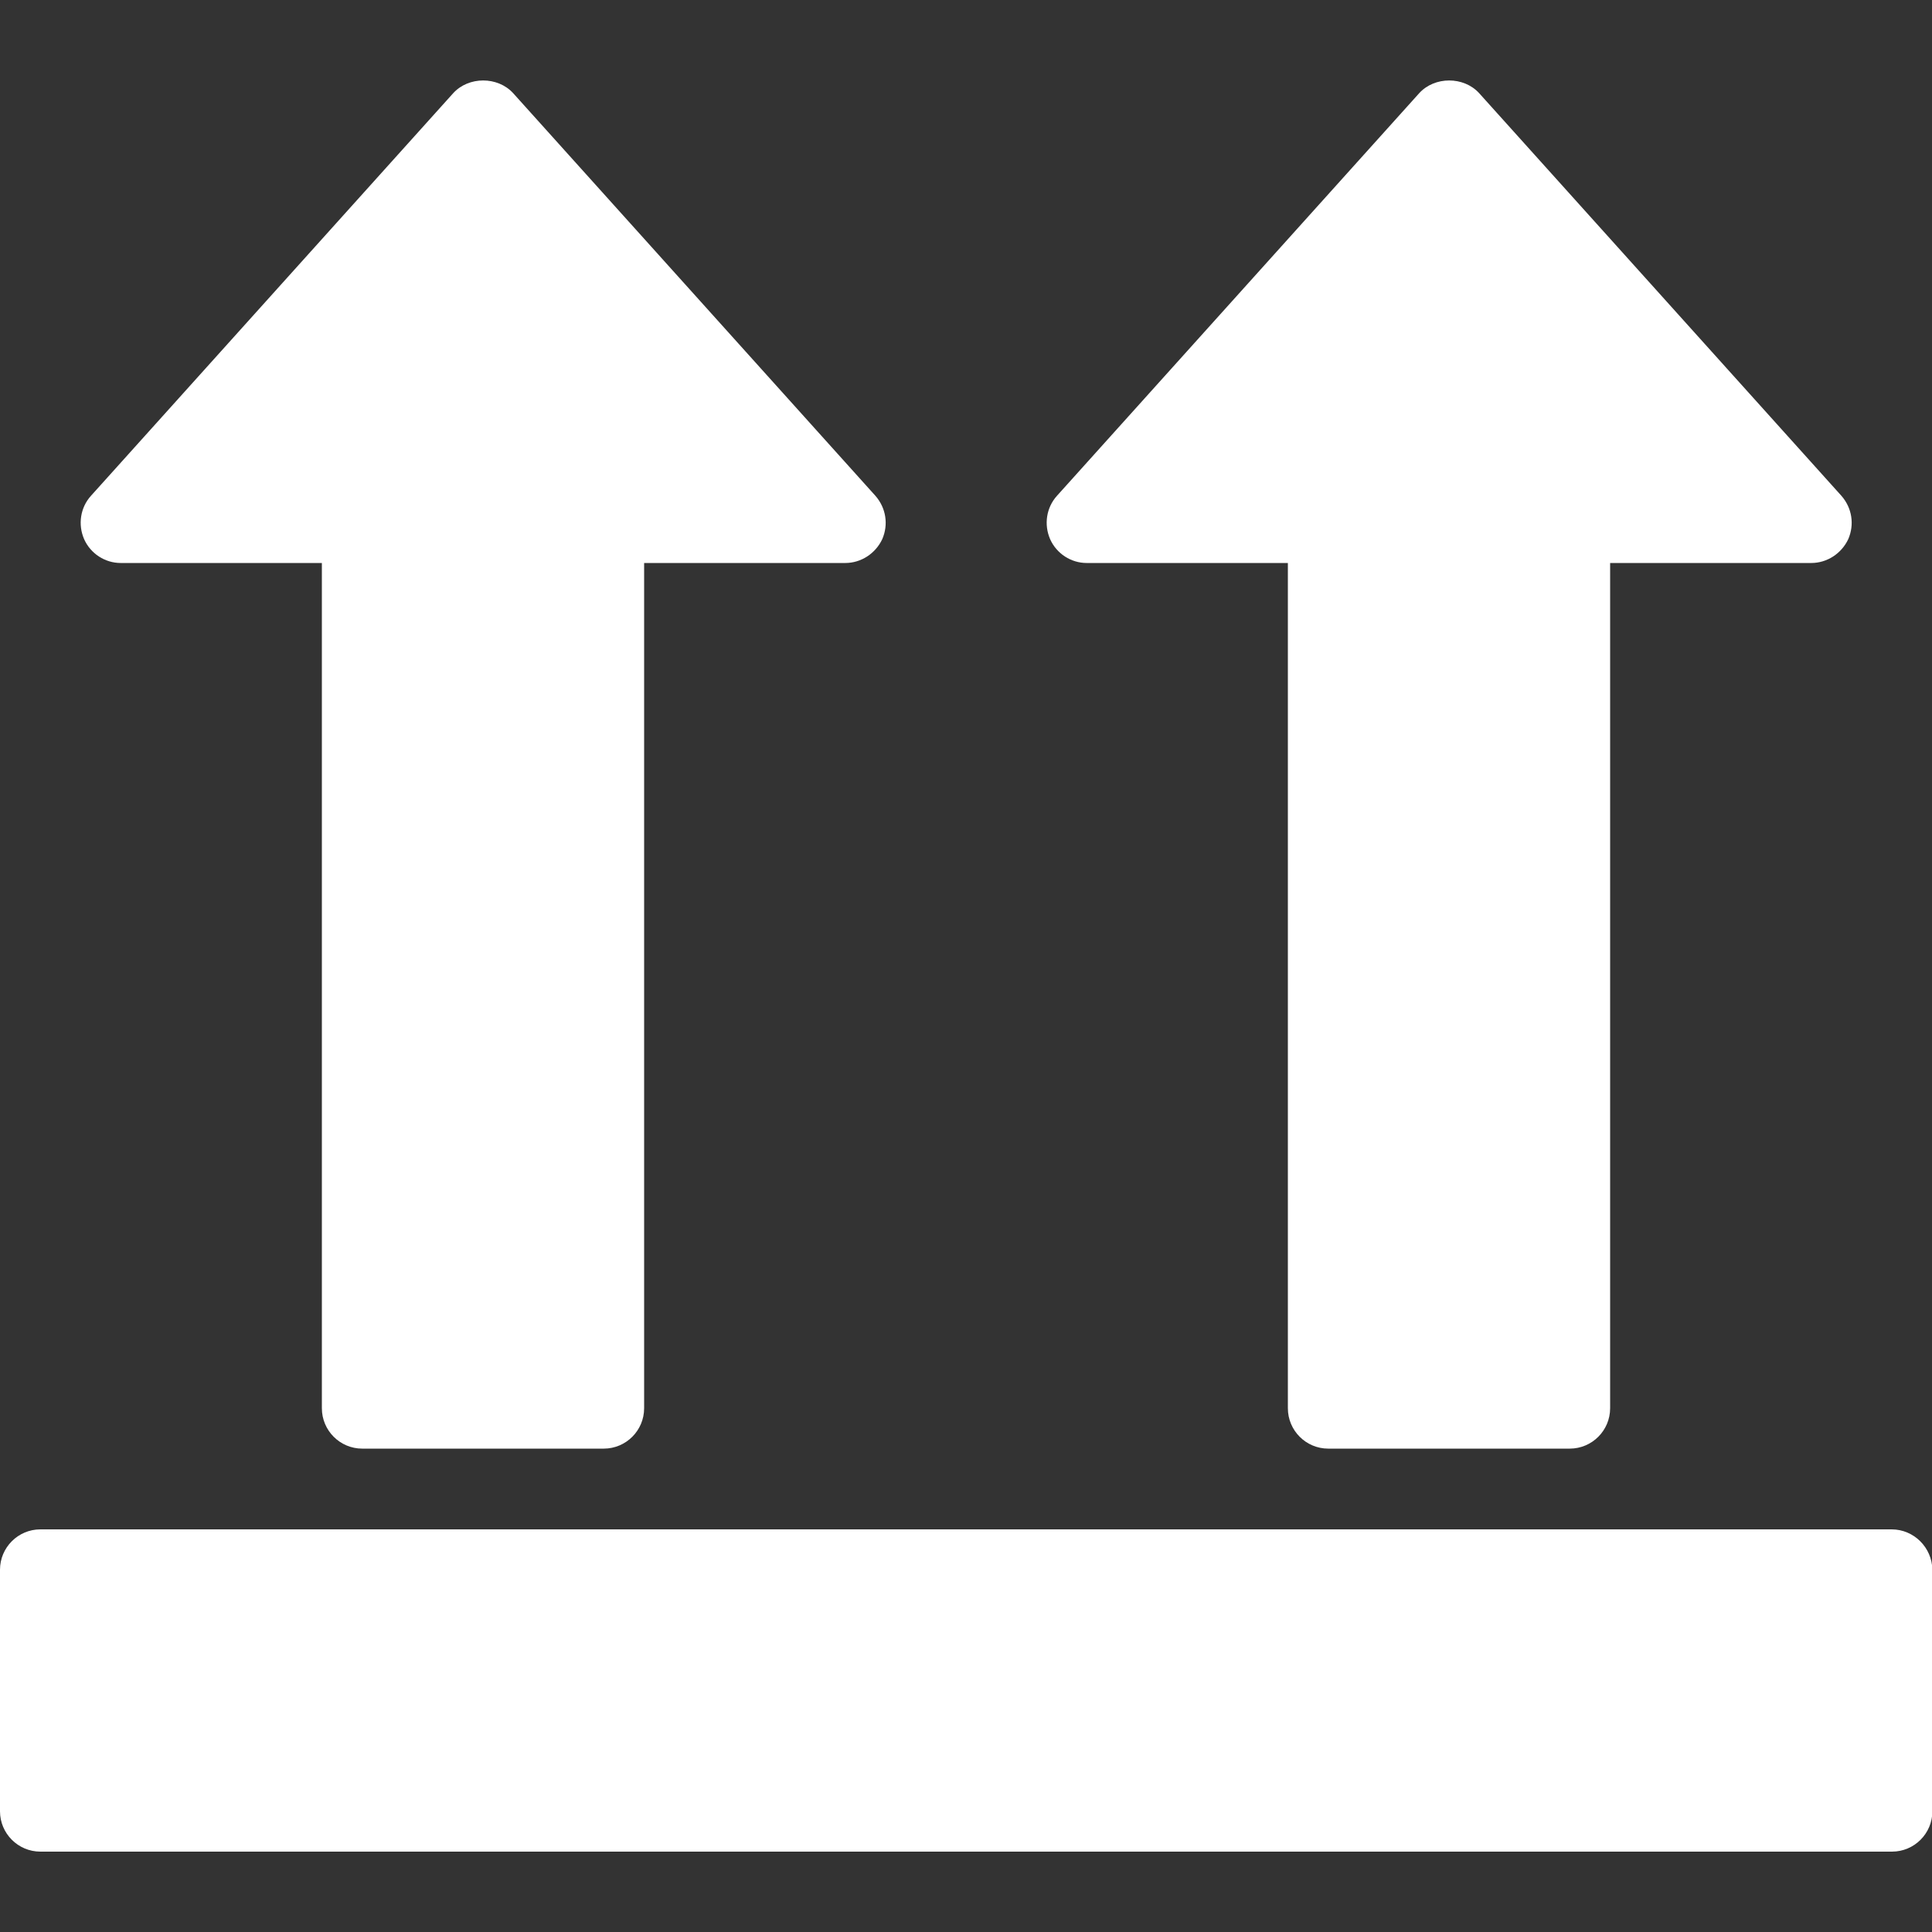
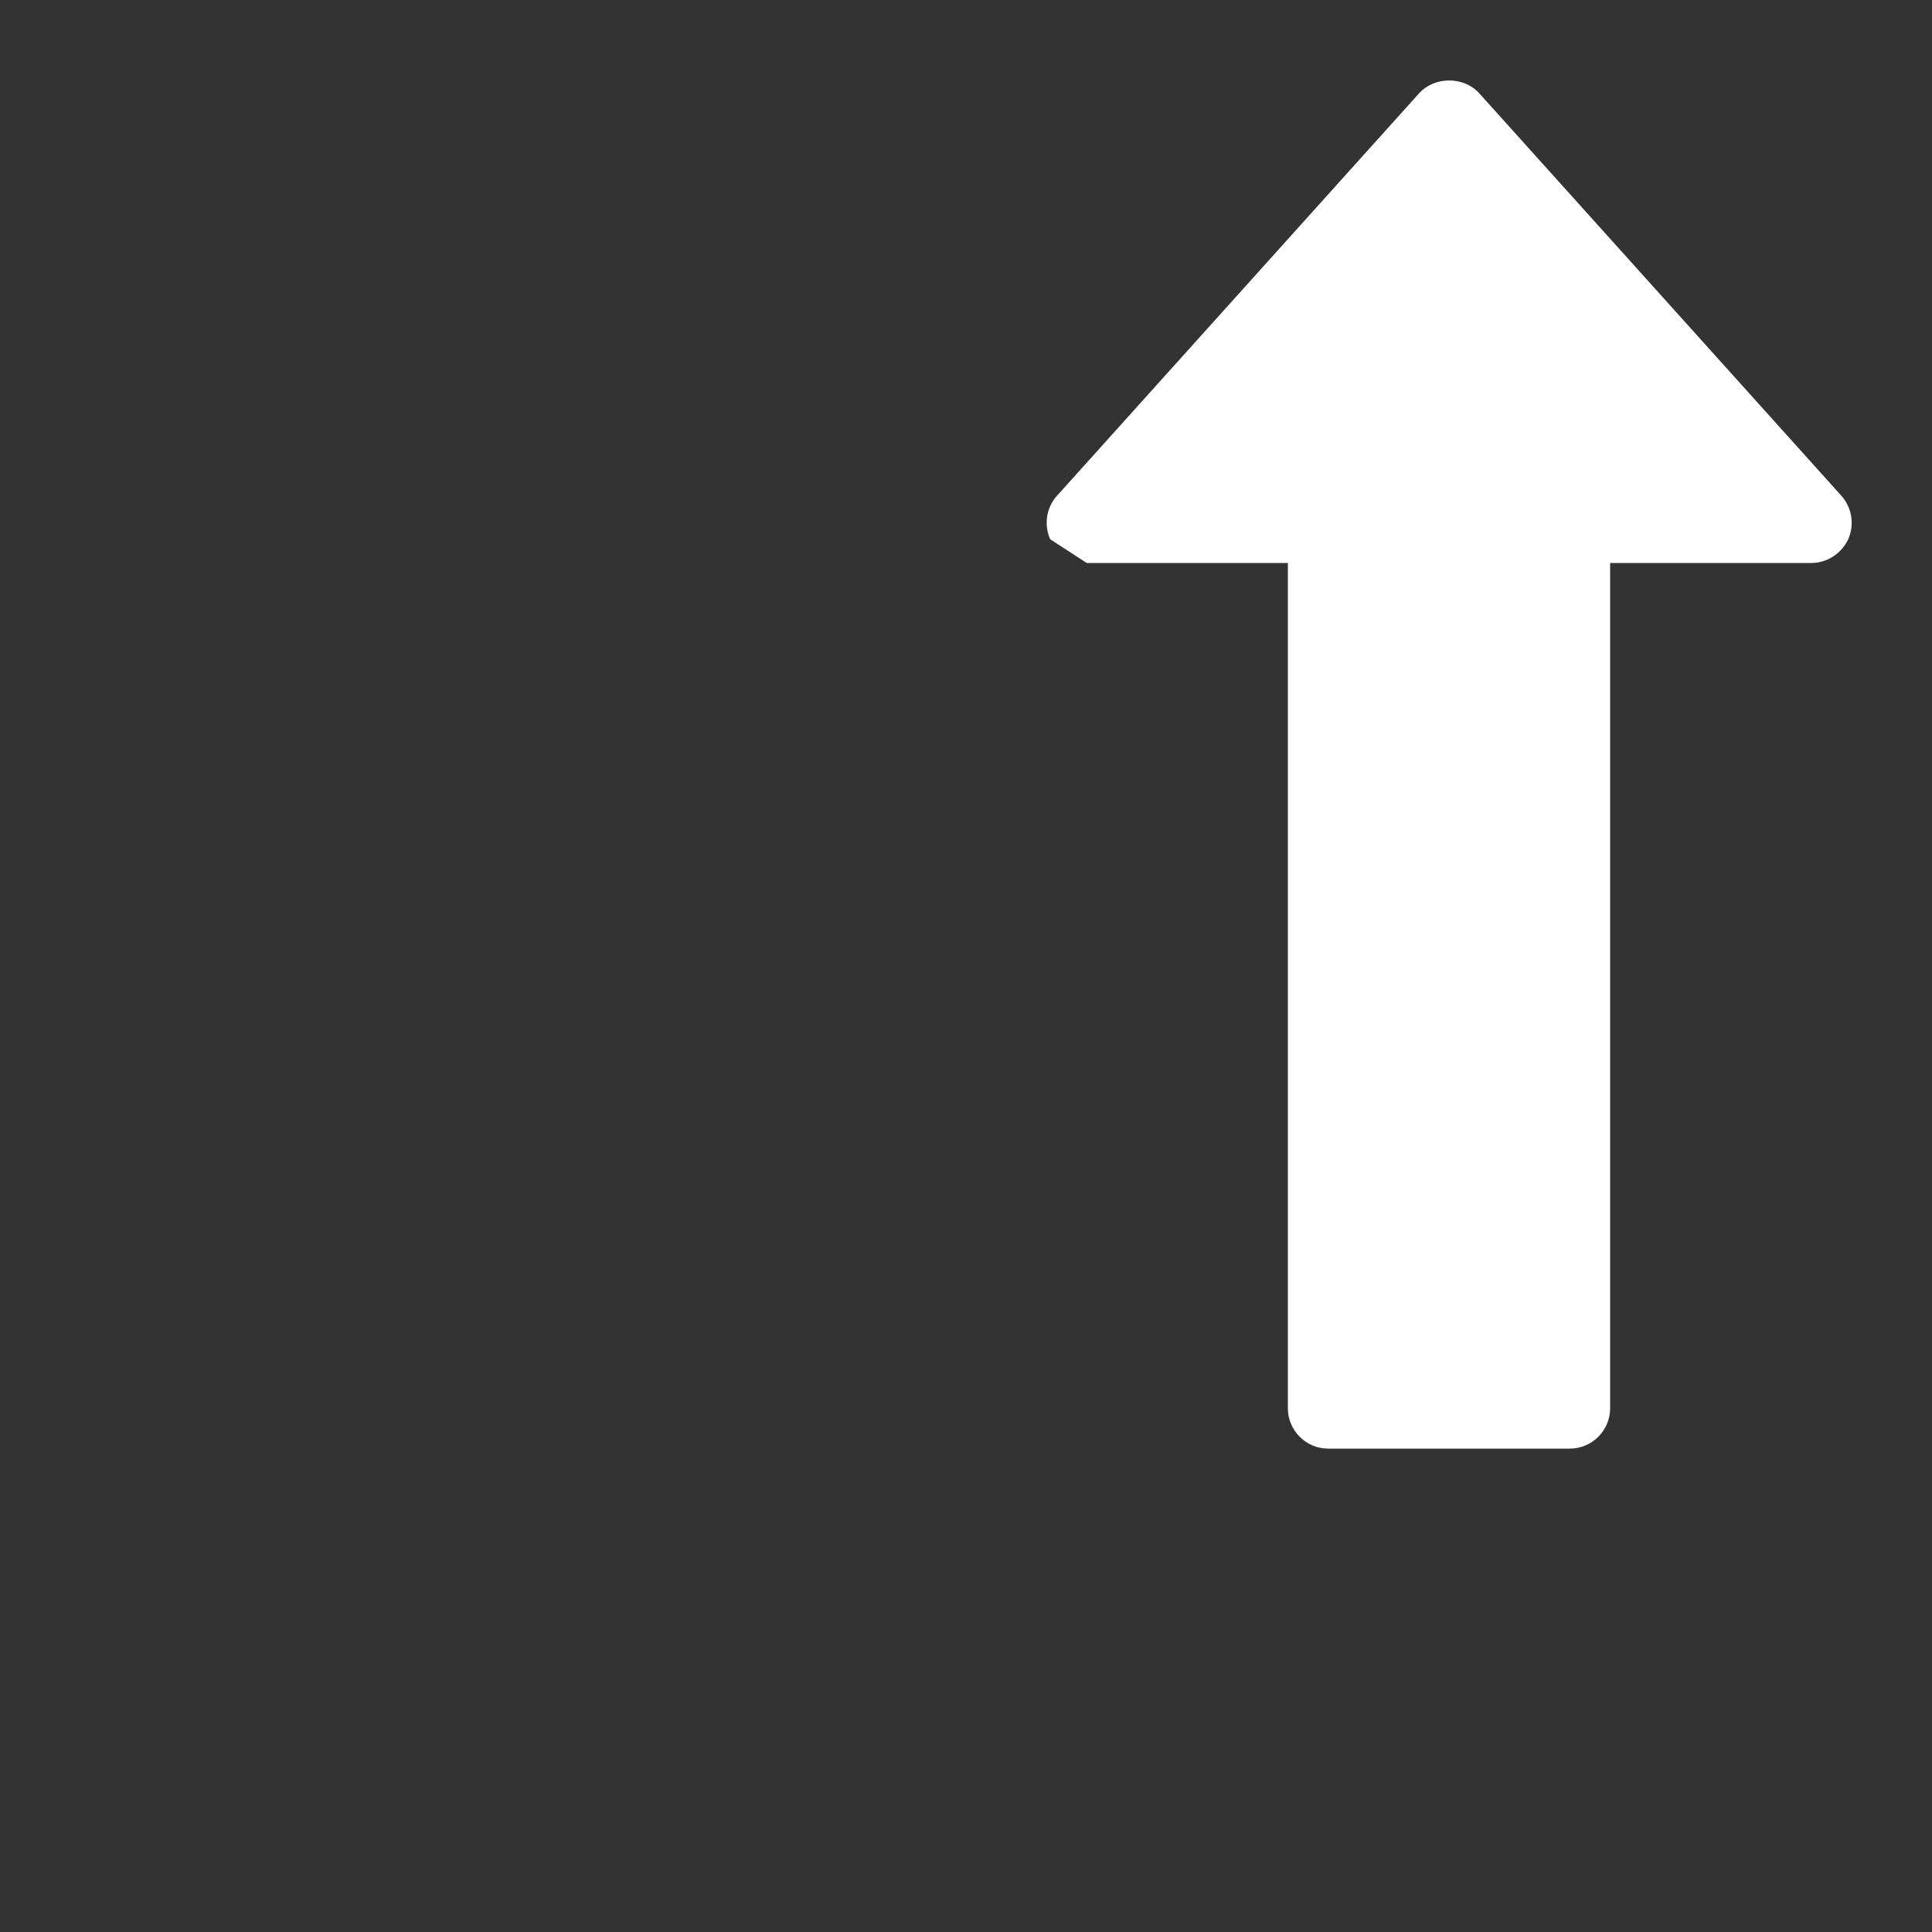
<svg xmlns="http://www.w3.org/2000/svg" id="Capa_1" x="0px" y="0px" viewBox="0 0 512 512" style="enable-background:new 0 0 512 512;" xml:space="preserve">
  <rect x="0" y="0" width="512" height="512" fill="#333333" stroke="none" />
  <style type="text/css"> .st0{fill:#FFFFFF;} </style>
  <g>
    <g>
      <g>
-         <path class="st0" d="M501.3,405.3H10.7C4.8,405.3,0,410.1,0,416v64c0,5.9,4.8,10.7,10.7,10.7h490.7c5.9,0,10.7-4.8,10.7-10.7v-64 C512,410.1,507.2,405.3,501.3,405.3z" />
-         <path class="st0" d="M32,149.2h53.3v224c0,5.9,4.8,10.7,10.7,10.7h64c5.9,0,10.7-4.8,10.7-10.7v-224H224c4.2,0,8-2.5,9.8-6.3 c1.7-3.9,1-8.3-1.8-11.5l-96-106.7c-4.1-4.5-11.8-4.5-15.9,0l-96,106.7c-2.8,3.1-3.5,7.6-1.8,11.5C24,146.7,27.8,149.2,32,149.2z " />
-         <path class="st0" d="M288,149.2h53.3v224c0,5.9,4.8,10.7,10.7,10.7h64c5.9,0,10.7-4.8,10.7-10.7v-224H480c4.2,0,8-2.5,9.8-6.3 c1.7-3.9,1-8.3-1.8-11.5l-96-106.7c-4.1-4.5-11.8-4.5-15.9,0l-96,106.7c-2.8,3.1-3.5,7.6-1.8,11.5 C280,146.7,283.8,149.2,288,149.2z" />
+         <path class="st0" d="M288,149.2h53.3v224c0,5.9,4.8,10.7,10.7,10.7h64c5.9,0,10.7-4.8,10.7-10.7v-224H480c4.2,0,8-2.5,9.8-6.3 c1.7-3.9,1-8.3-1.8-11.5l-96-106.7c-4.1-4.5-11.8-4.5-15.9,0l-96,106.7c-2.8,3.1-3.5,7.6-1.8,11.5 z" />
      </g>
    </g>
  </g>
</svg>